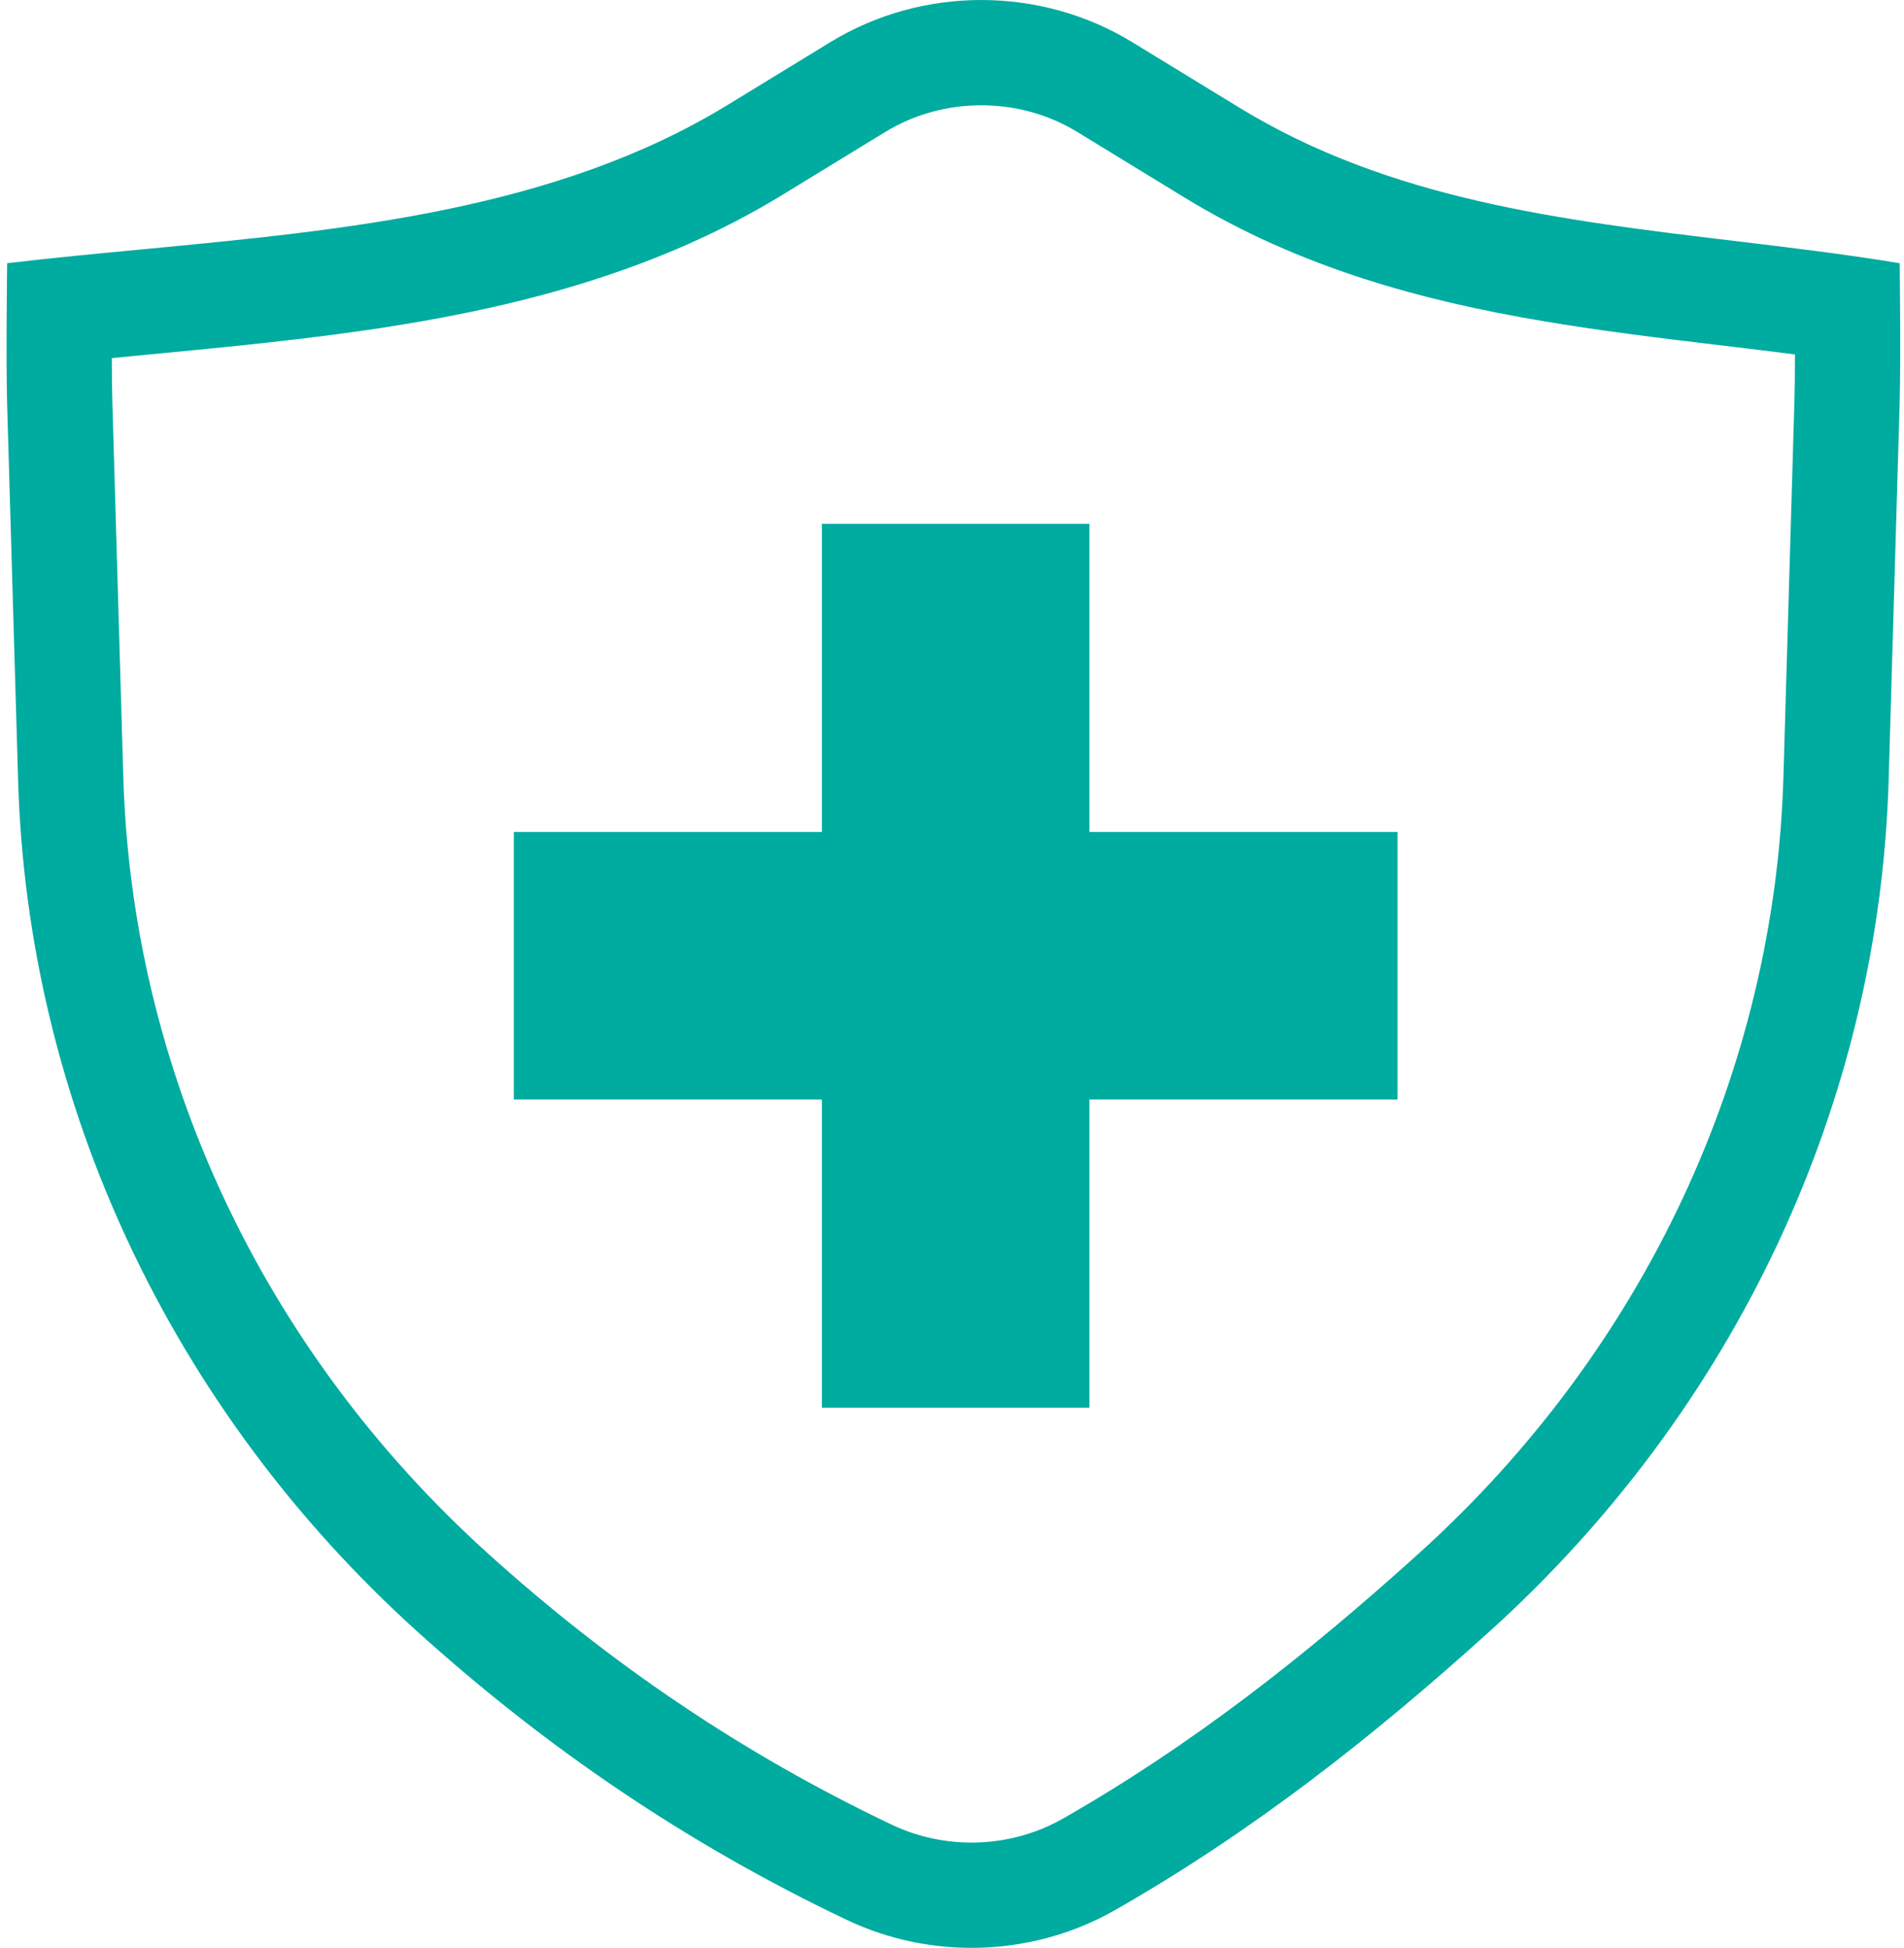
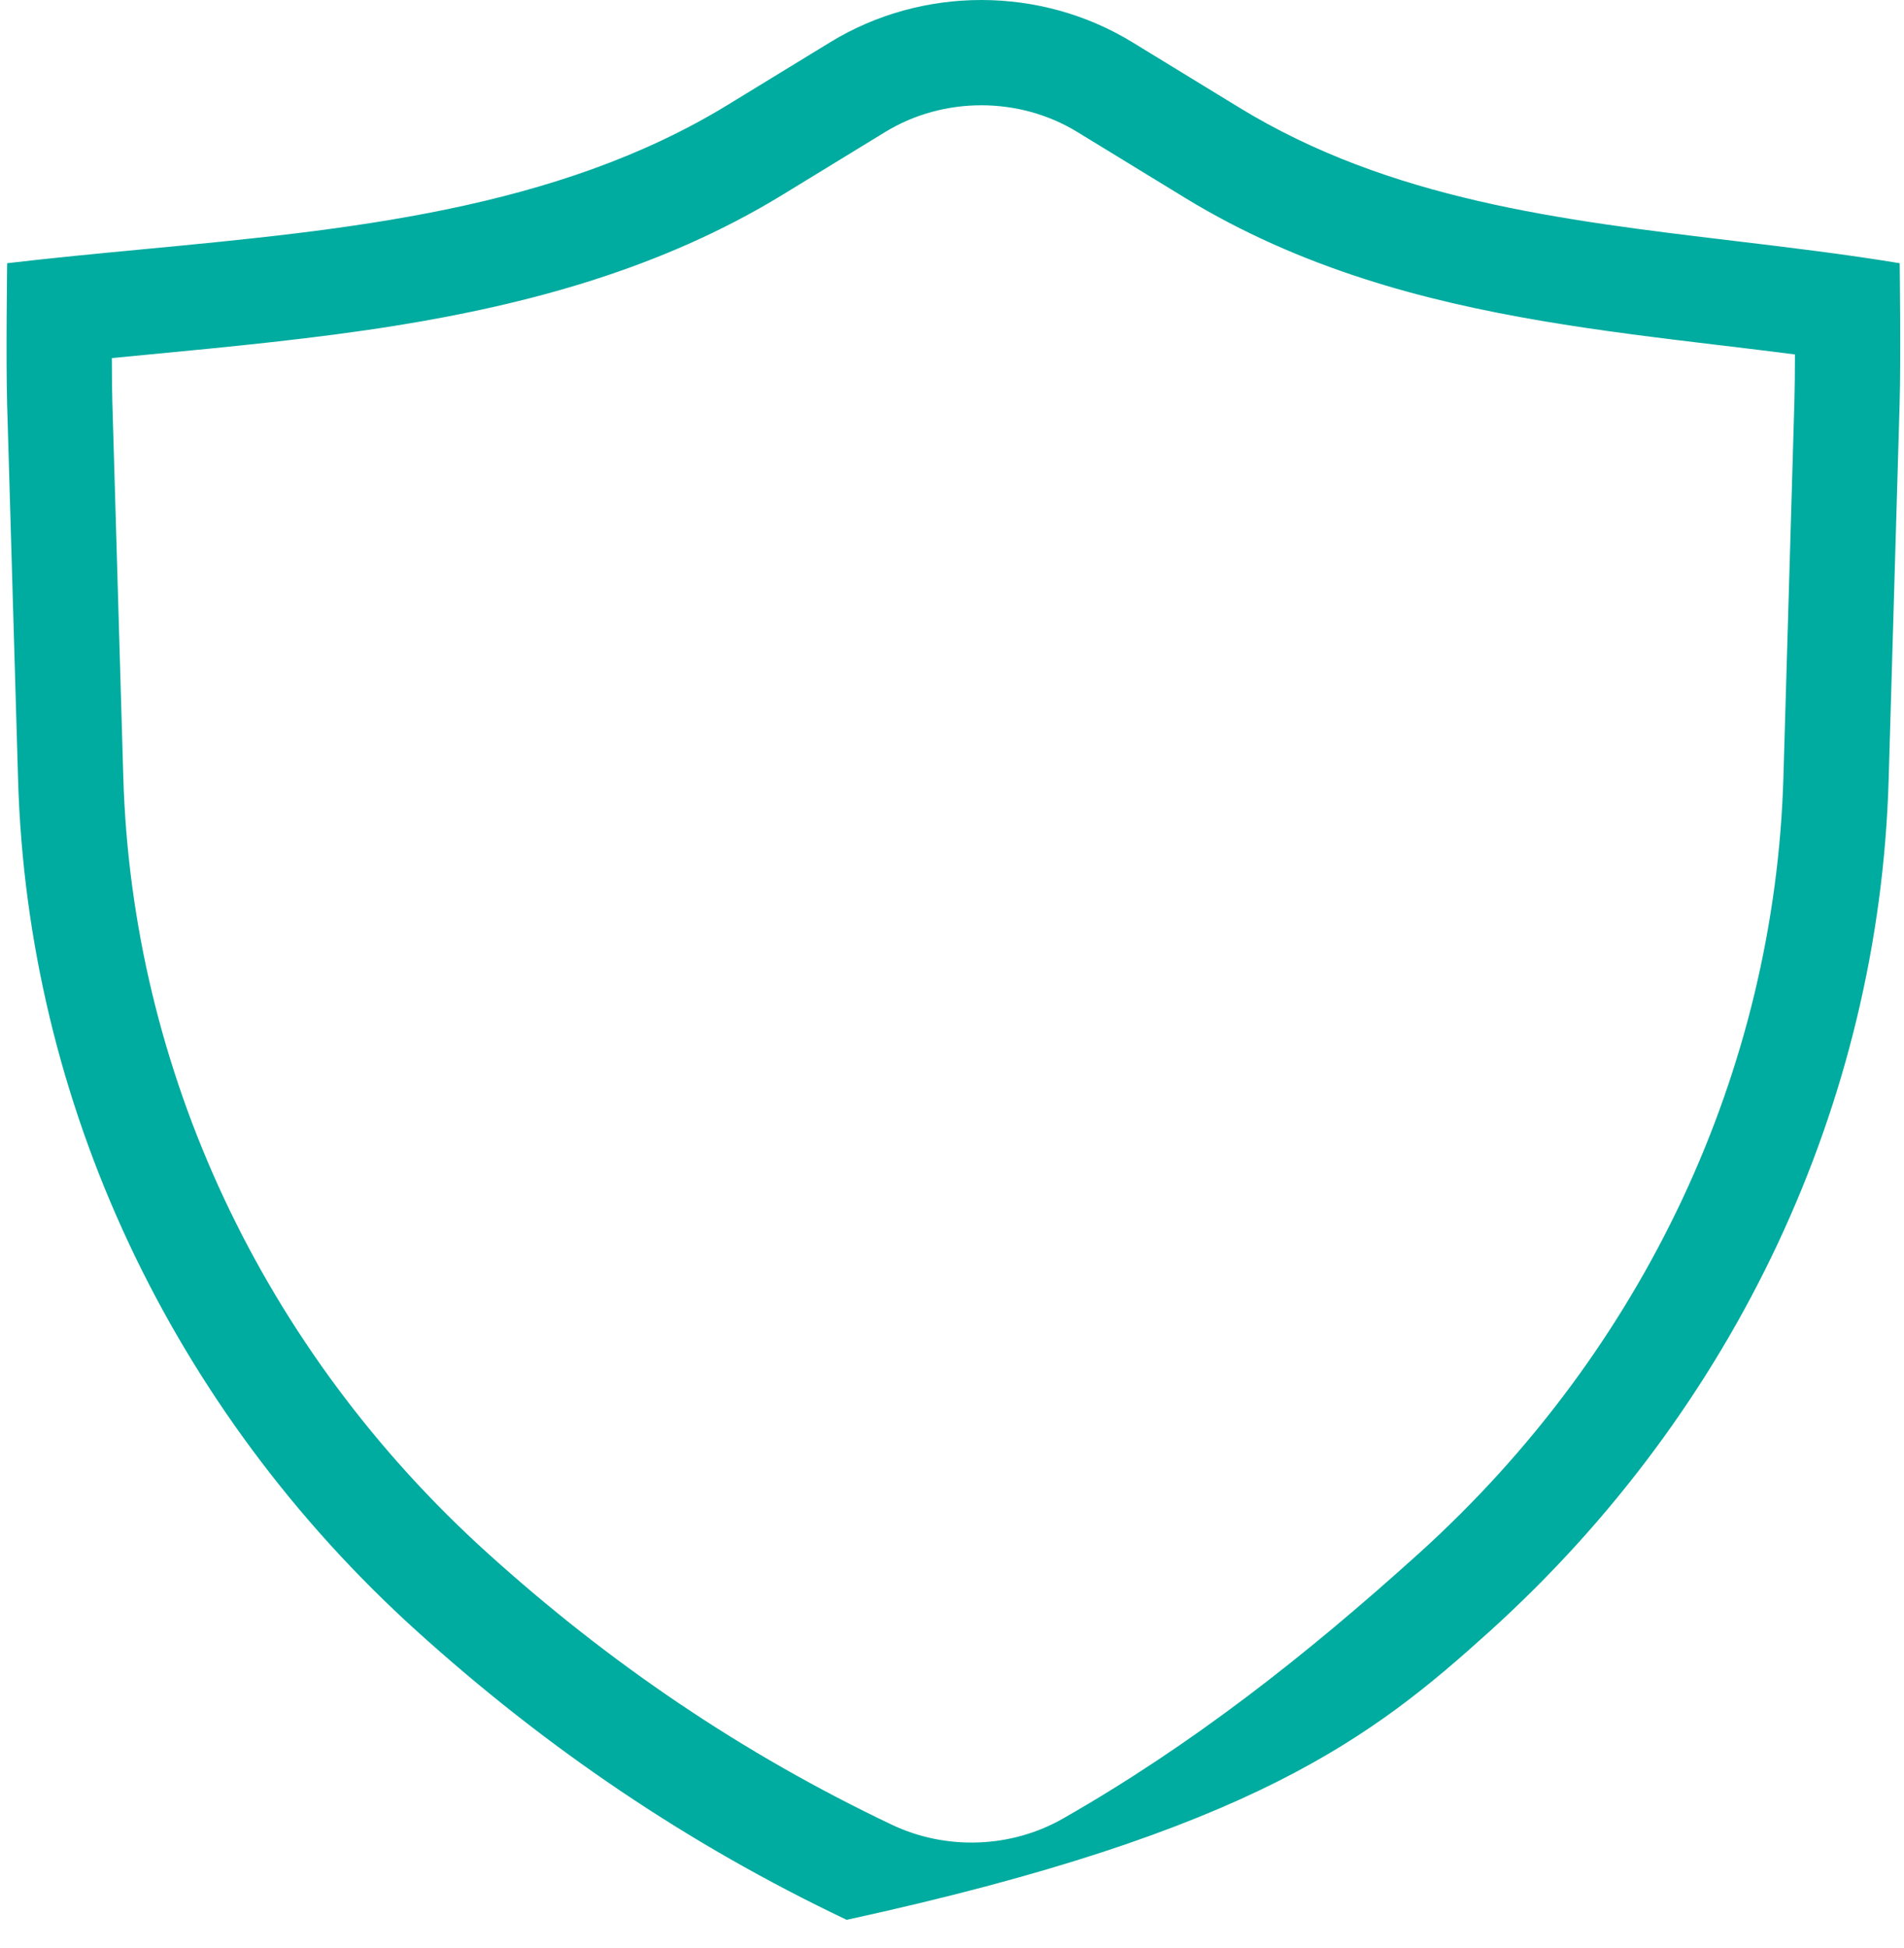
<svg xmlns="http://www.w3.org/2000/svg" width="88" height="90" viewBox="0 0 88 90" fill="none">
-   <path fill-rule="evenodd" clip-rule="evenodd" d="M19.286 75.383C25.241 80.762 31.765 85.203 39.132 88.705C43.077 90.581 47.757 90.41 51.54 88.252C57.92 84.612 63.472 80.232 68.841 75.383C80.22 65.105 86.854 50.959 87.29 36.041L87.798 18.647C87.858 16.622 87.801 12.162 87.801 12.162C85.255 11.742 82.68 11.434 80.109 11.126C72.156 10.173 64.237 9.225 57.287 4.978L52.33 1.948C48.08 -0.649 42.626 -0.649 38.377 1.948L33.63 4.849C25.685 9.705 16.001 10.625 6.628 11.516C4.504 11.718 2.397 11.918 0.33 12.162C0.33 12.162 0.27 16.649 0.33 18.702L0.836 36.041C1.272 50.959 7.906 65.105 19.286 75.383ZM5.168 16.545C5.17 17.32 5.177 18.038 5.192 18.56L5.699 35.899C6.095 49.45 12.121 62.356 22.547 71.773C28.169 76.852 34.302 81.022 41.22 84.311C43.734 85.506 46.734 85.393 49.129 84.026C55.101 80.62 60.365 76.483 65.58 71.773C76.006 62.356 82.031 49.45 82.427 35.899L82.936 18.505C82.951 17.96 82.959 17.196 82.96 16.377C81.822 16.23 80.665 16.092 79.483 15.95L79.351 15.935C76.735 15.621 73.993 15.291 71.27 14.829C65.811 13.903 60.101 12.399 54.75 9.129L49.793 6.099C47.101 4.453 43.606 4.453 40.913 6.099L36.167 9C30.527 12.447 24.297 14.081 18.297 15.046C14.575 15.645 10.568 16.028 6.812 16.387C6.258 16.44 5.71 16.493 5.168 16.545Z" fill="#00AB9F" />
-   <path d="M37.987 65.042V24.202H50.35V65.042H37.987ZM23.748 50.803V38.441H64.589V50.803H23.748Z" fill="#00AB9F" />
+   <path fill-rule="evenodd" clip-rule="evenodd" d="M19.286 75.383C25.241 80.762 31.765 85.203 39.132 88.705C57.92 84.612 63.472 80.232 68.841 75.383C80.22 65.105 86.854 50.959 87.29 36.041L87.798 18.647C87.858 16.622 87.801 12.162 87.801 12.162C85.255 11.742 82.68 11.434 80.109 11.126C72.156 10.173 64.237 9.225 57.287 4.978L52.33 1.948C48.08 -0.649 42.626 -0.649 38.377 1.948L33.63 4.849C25.685 9.705 16.001 10.625 6.628 11.516C4.504 11.718 2.397 11.918 0.33 12.162C0.33 12.162 0.27 16.649 0.33 18.702L0.836 36.041C1.272 50.959 7.906 65.105 19.286 75.383ZM5.168 16.545C5.17 17.32 5.177 18.038 5.192 18.56L5.699 35.899C6.095 49.45 12.121 62.356 22.547 71.773C28.169 76.852 34.302 81.022 41.22 84.311C43.734 85.506 46.734 85.393 49.129 84.026C55.101 80.62 60.365 76.483 65.58 71.773C76.006 62.356 82.031 49.45 82.427 35.899L82.936 18.505C82.951 17.96 82.959 17.196 82.96 16.377C81.822 16.23 80.665 16.092 79.483 15.95L79.351 15.935C76.735 15.621 73.993 15.291 71.27 14.829C65.811 13.903 60.101 12.399 54.75 9.129L49.793 6.099C47.101 4.453 43.606 4.453 40.913 6.099L36.167 9C30.527 12.447 24.297 14.081 18.297 15.046C14.575 15.645 10.568 16.028 6.812 16.387C6.258 16.44 5.71 16.493 5.168 16.545Z" fill="#00AB9F" />
</svg>